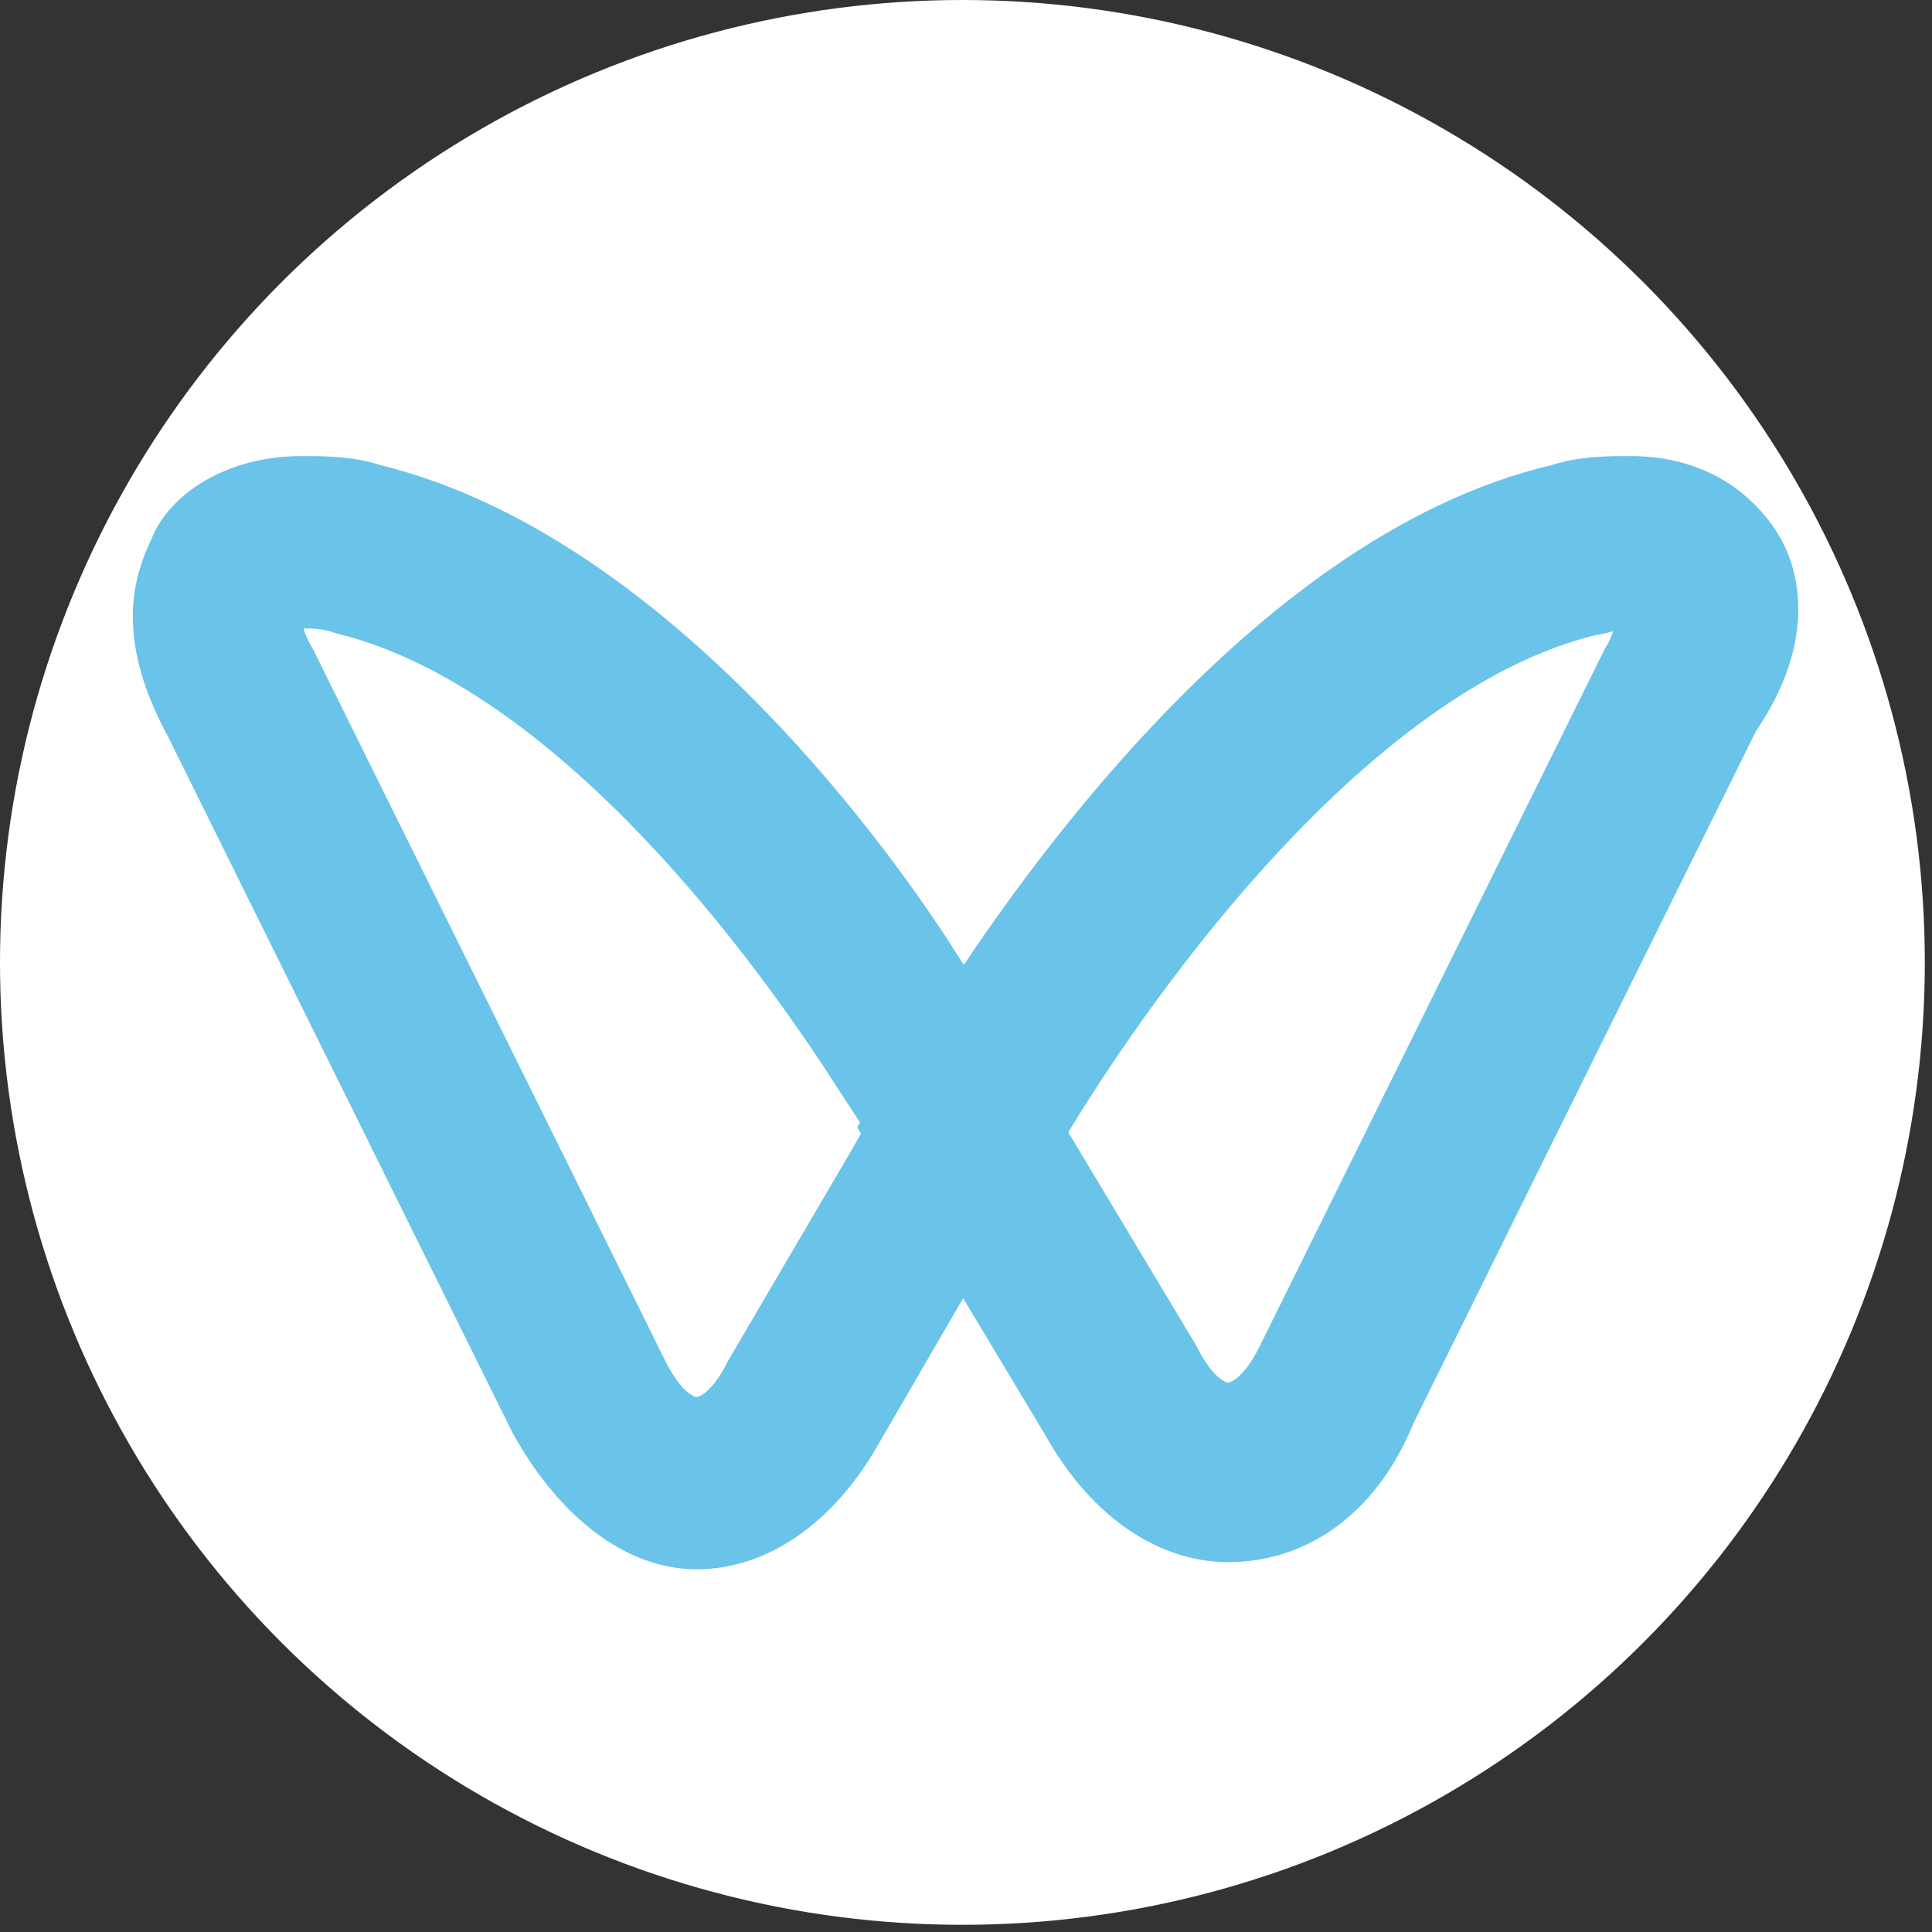
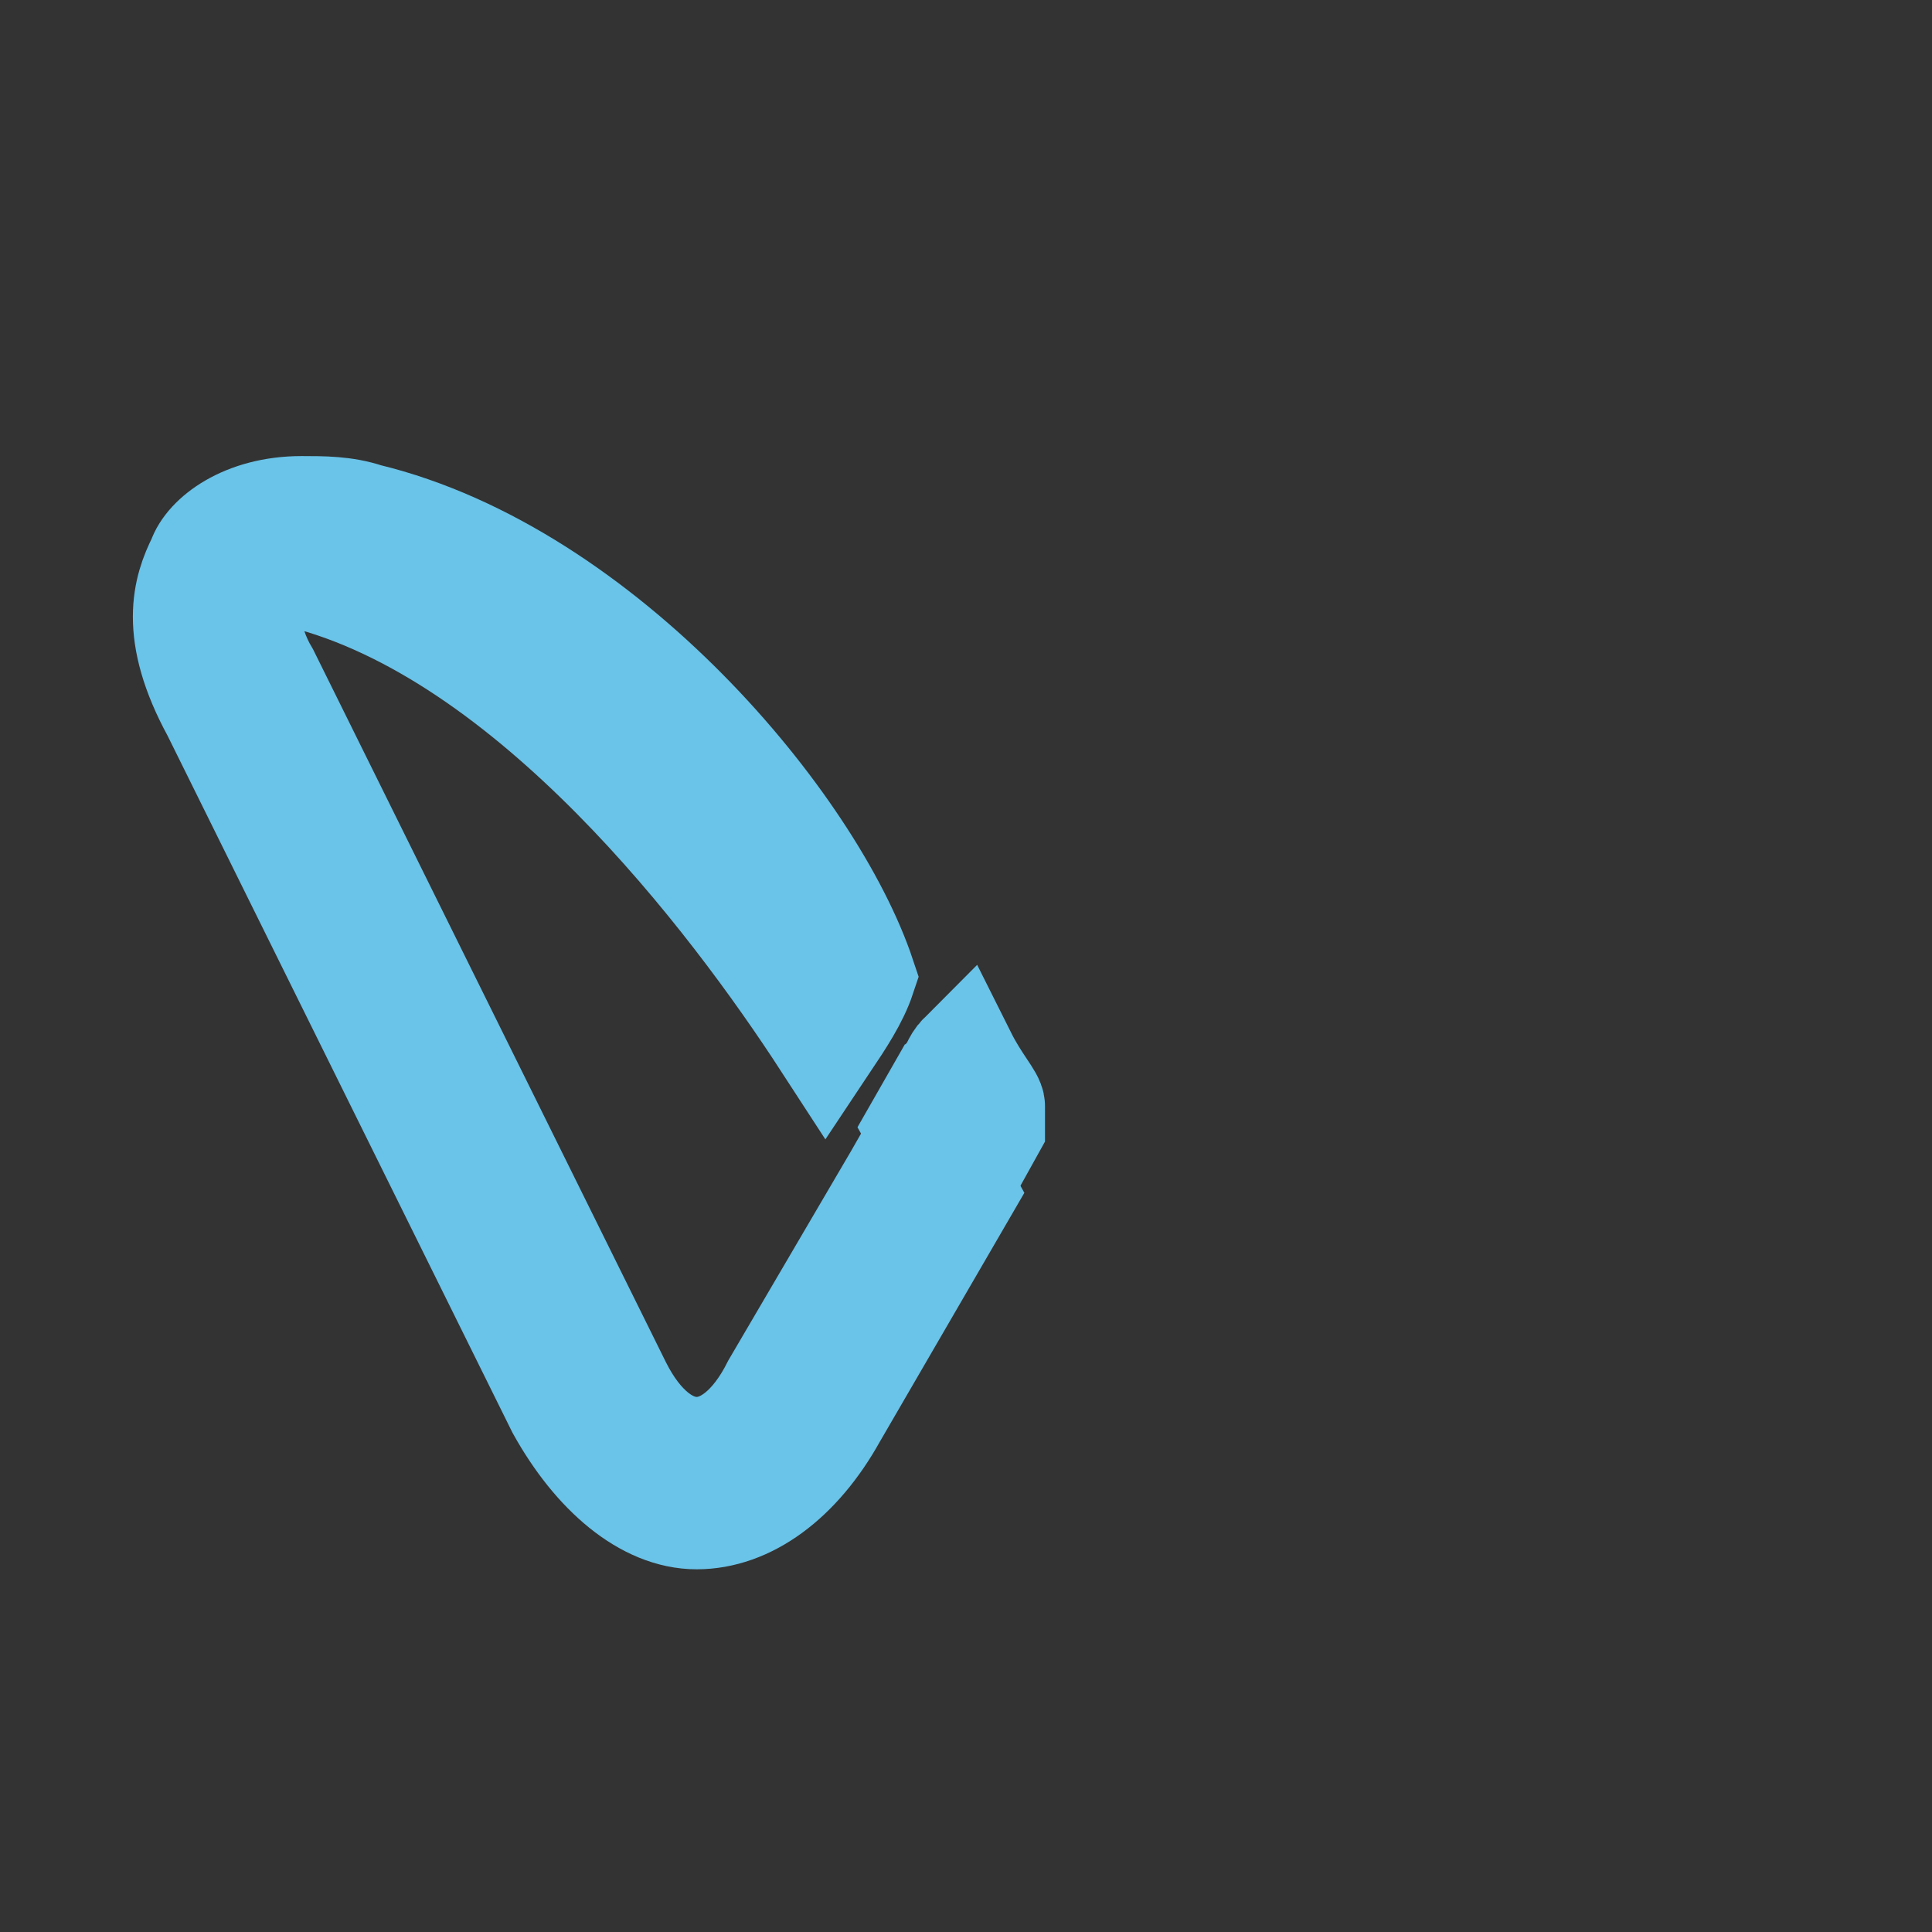
<svg xmlns="http://www.w3.org/2000/svg" version="1.1" id="Layer_1" x="0px" y="0px" width="26.9px" height="26.9px" viewBox="0 0 26.9 26.9" style="enable-background:new 0 0 26.9 26.9;" xml:space="preserve">
  <rect x="0" y="0" width="26.9" height="26.9" fill="#333333" stroke="none" />
  <style type="text/css">

	.st0{fill:#6AC3E8;stroke:#6AC3E8;stroke-width:1.5;stroke-miterlimit:10;}
	.st1{fill:#FFFFFF;}

</style>
-   <circle class="st1" cx="13.4" cy="13.4" r="13.4" />
  <g>
-     <path class="st0" d="M24.1,7.8c-0.2-0.3-0.6-0.7-1.4-0.7c-0.3,0-0.6,0-0.9,0.1c-3.9,0.9-7.2,5.7-8.3,7.5c0.2,0.4,0.4,0.7,0.4,0.7   l0.1,0.2l-0.5,0.9l0,0c0.2-0.3,0.4-0.6,0.6-0.9l0,0c0.7-1.2,4.1-6.6,8-7.5C22.2,8.1,22.4,8,22.6,8c0.2,0,0.5,0,0.6,0.2   c0.1,0.2,0.1,0.7-0.2,1.2l-4.8,9.7c-0.3,0.6-0.7,0.9-1.1,0.9c-0.4,0-0.8-0.3-1.1-0.9l-1.5-2.5l-0.5,1l1.2,2   c0.5,0.9,1.2,1.4,1.9,1.4l0,0c0.8,0,1.5-0.5,1.9-1.5l4.8-9.7C24.5,8.8,24.3,8.1,24.1,7.8z" />
-     <path class="st0" d="M13.4,14.7C13.4,14.7,13.4,14.7,13.4,14.7L13.2,15C13.3,14.9,13.3,14.8,13.4,14.7z" />
-     <path class="st0" d="M12.5,16.4C12.5,16.4,12.5,16.4,12.5,16.4l-1.7,2.9c-0.3,0.6-0.7,0.9-1.1,0.9c-0.4,0-0.8-0.3-1.1-0.9L3.7,9.4   c-0.3-0.5-0.3-1-0.2-1.2C3.7,8.1,4,8,4.2,8c0.2,0,0.4,0,0.7,0.1c3.2,0.8,6,4.5,7.3,6.5c0.2-0.3,0.4-0.6,0.5-0.9   C11.3,11.5,8.4,8,5.1,7.2C4.8,7.1,4.5,7.1,4.2,7.1c-0.8,0-1.3,0.4-1.4,0.7c-0.2,0.4-0.4,1,0.2,2.1l4.8,9.7c0.5,0.9,1.2,1.5,1.9,1.5   c0.7,0,1.4-0.5,1.9-1.4l1.8-3.1l-0.5-0.9L12.5,16.4z" />
-     <path class="st0" d="M13.8,15.4c0-0.1-0.2-0.3-0.4-0.7c-0.1,0.1-0.1,0.2-0.2,0.3l-0.4,0.7l0.5,0.9l0.5-0.9L13.8,15.4z" />
+     <path class="st0" d="M12.5,16.4C12.5,16.4,12.5,16.4,12.5,16.4l-1.7,2.9c-0.3,0.6-0.7,0.9-1.1,0.9c-0.4,0-0.8-0.3-1.1-0.9L3.7,9.4   c-0.3-0.5-0.3-1-0.2-1.2C3.7,8.1,4,8,4.2,8c3.2,0.8,6,4.5,7.3,6.5c0.2-0.3,0.4-0.6,0.5-0.9   C11.3,11.5,8.4,8,5.1,7.2C4.8,7.1,4.5,7.1,4.2,7.1c-0.8,0-1.3,0.4-1.4,0.7c-0.2,0.4-0.4,1,0.2,2.1l4.8,9.7c0.5,0.9,1.2,1.5,1.9,1.5   c0.7,0,1.4-0.5,1.9-1.4l1.8-3.1l-0.5-0.9L12.5,16.4z" />
    <path class="st0" d="M13.8,15.4c0-0.1-0.2-0.3-0.4-0.7c-0.1,0.1-0.1,0.2-0.2,0.3l-0.4,0.7l0.5,0.9l0.5-0.9L13.8,15.4z" />
  </g>
</svg>